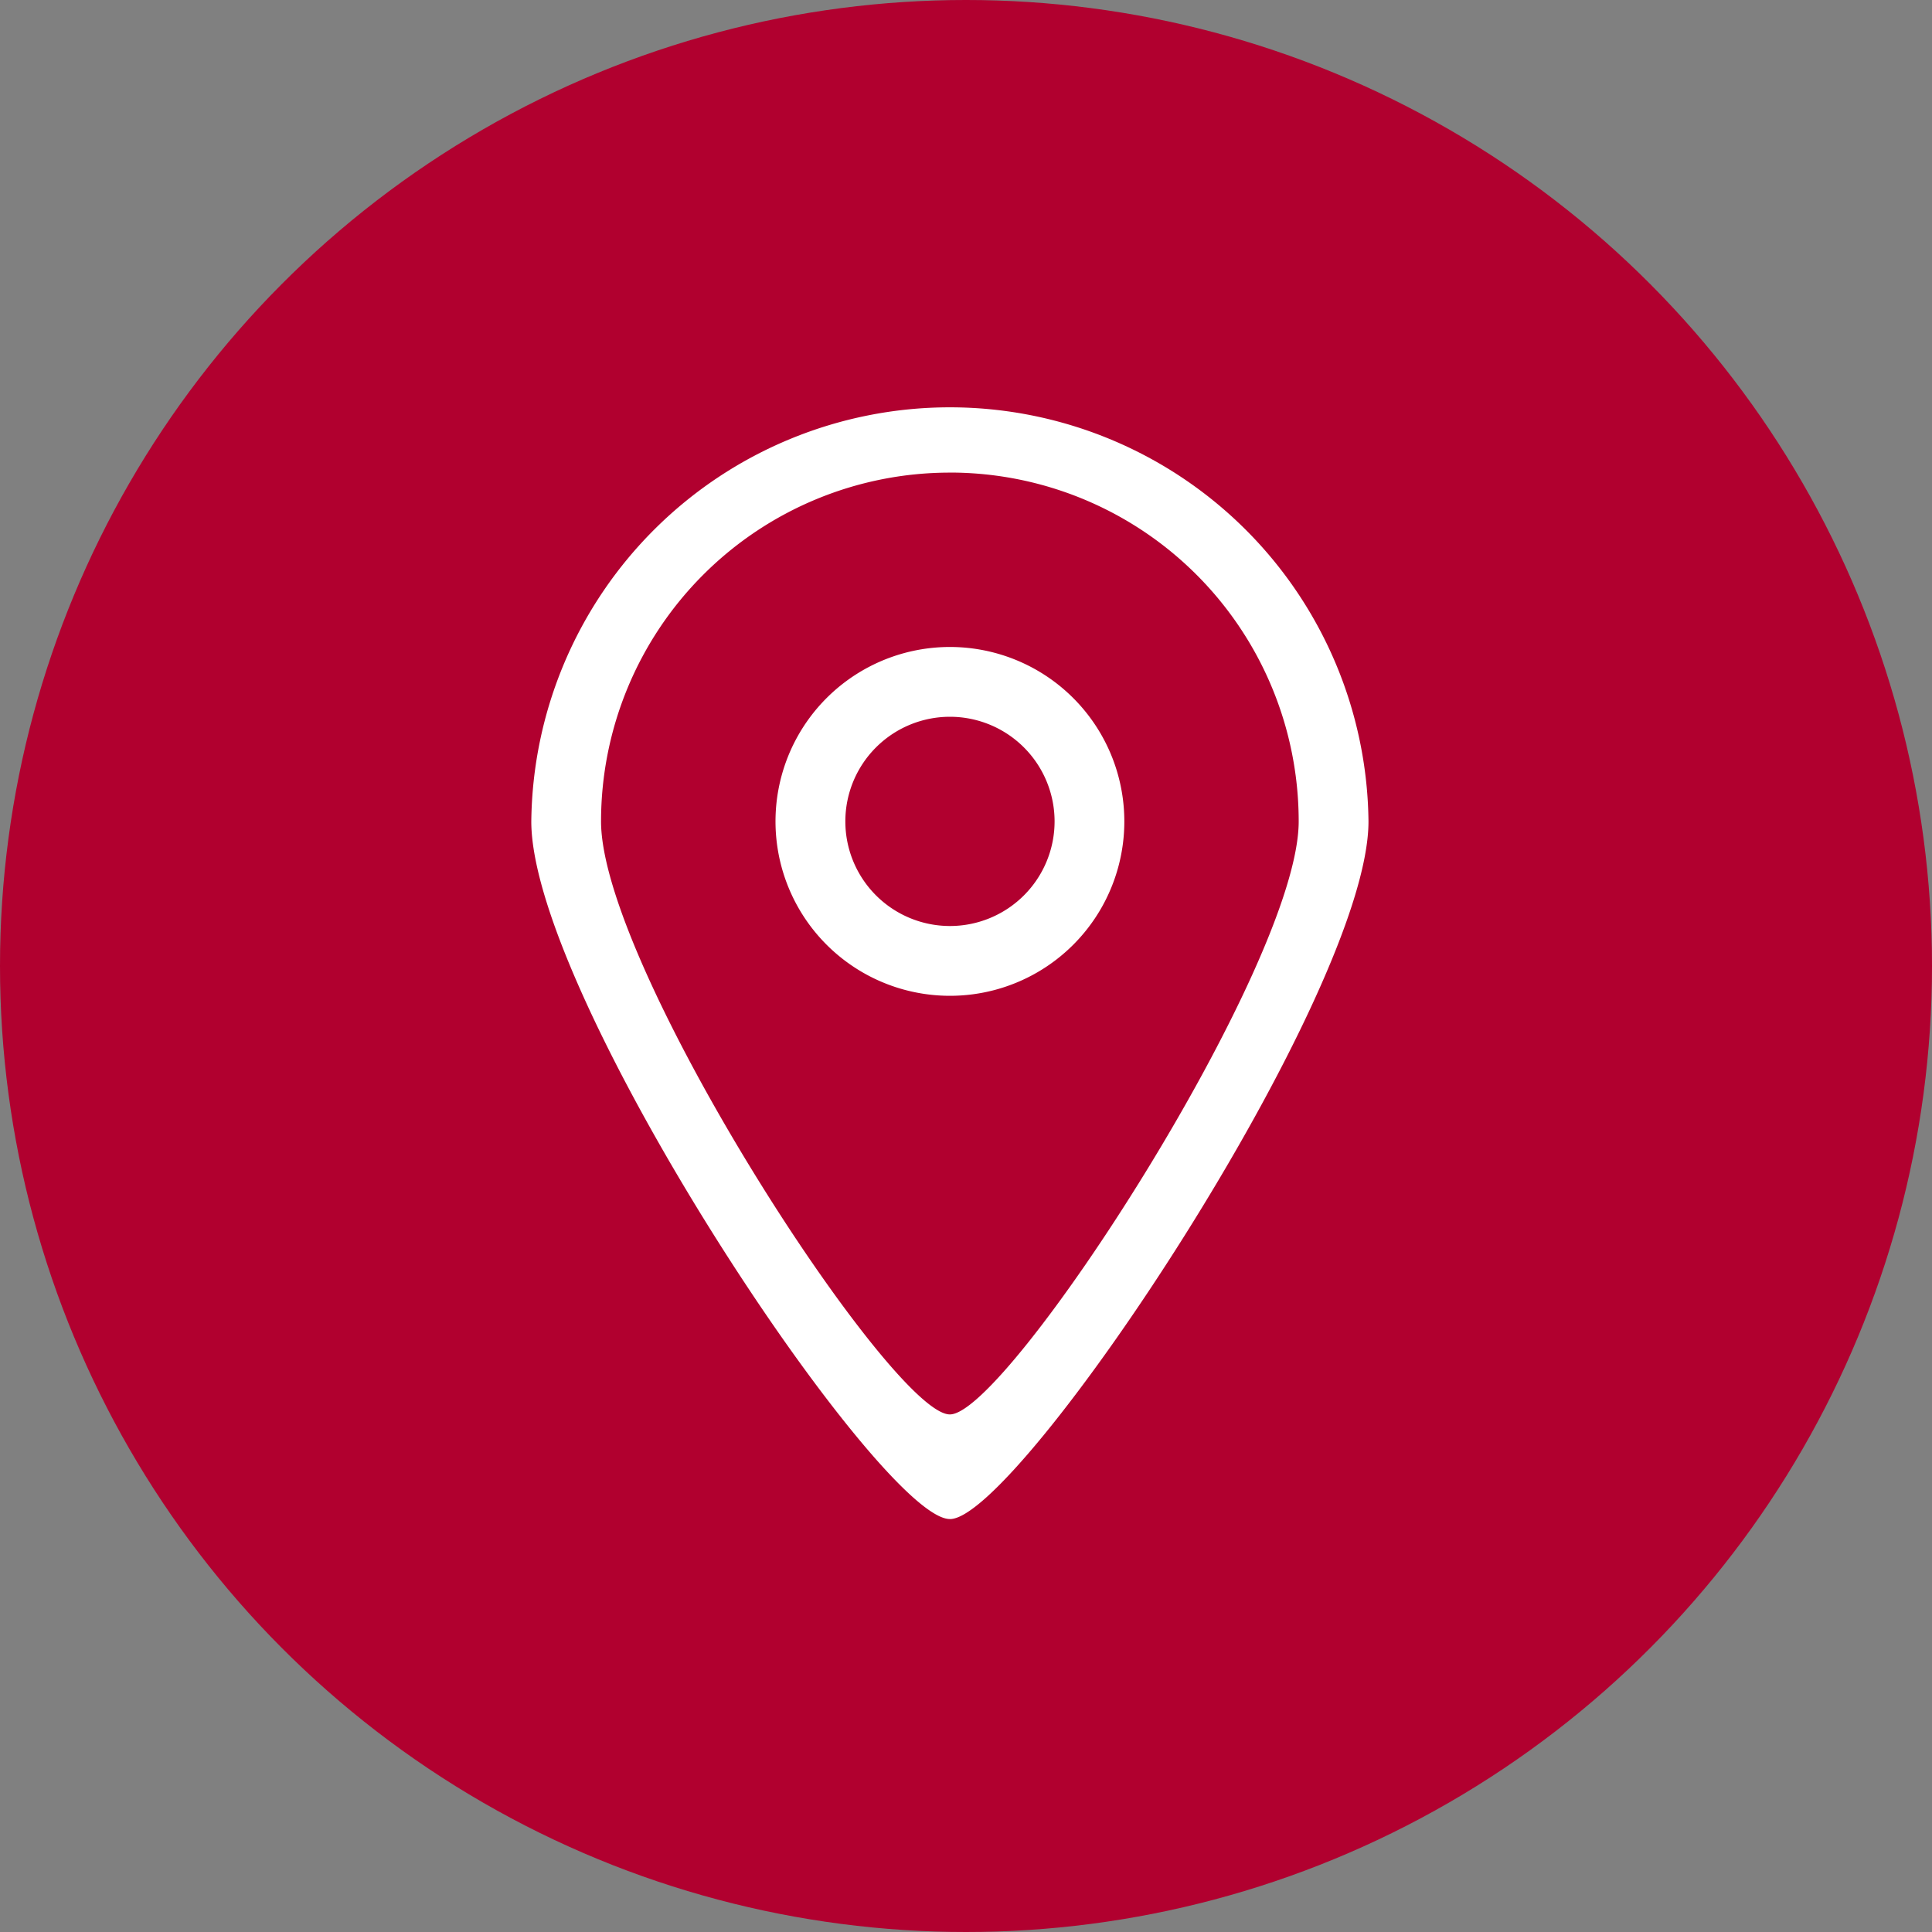
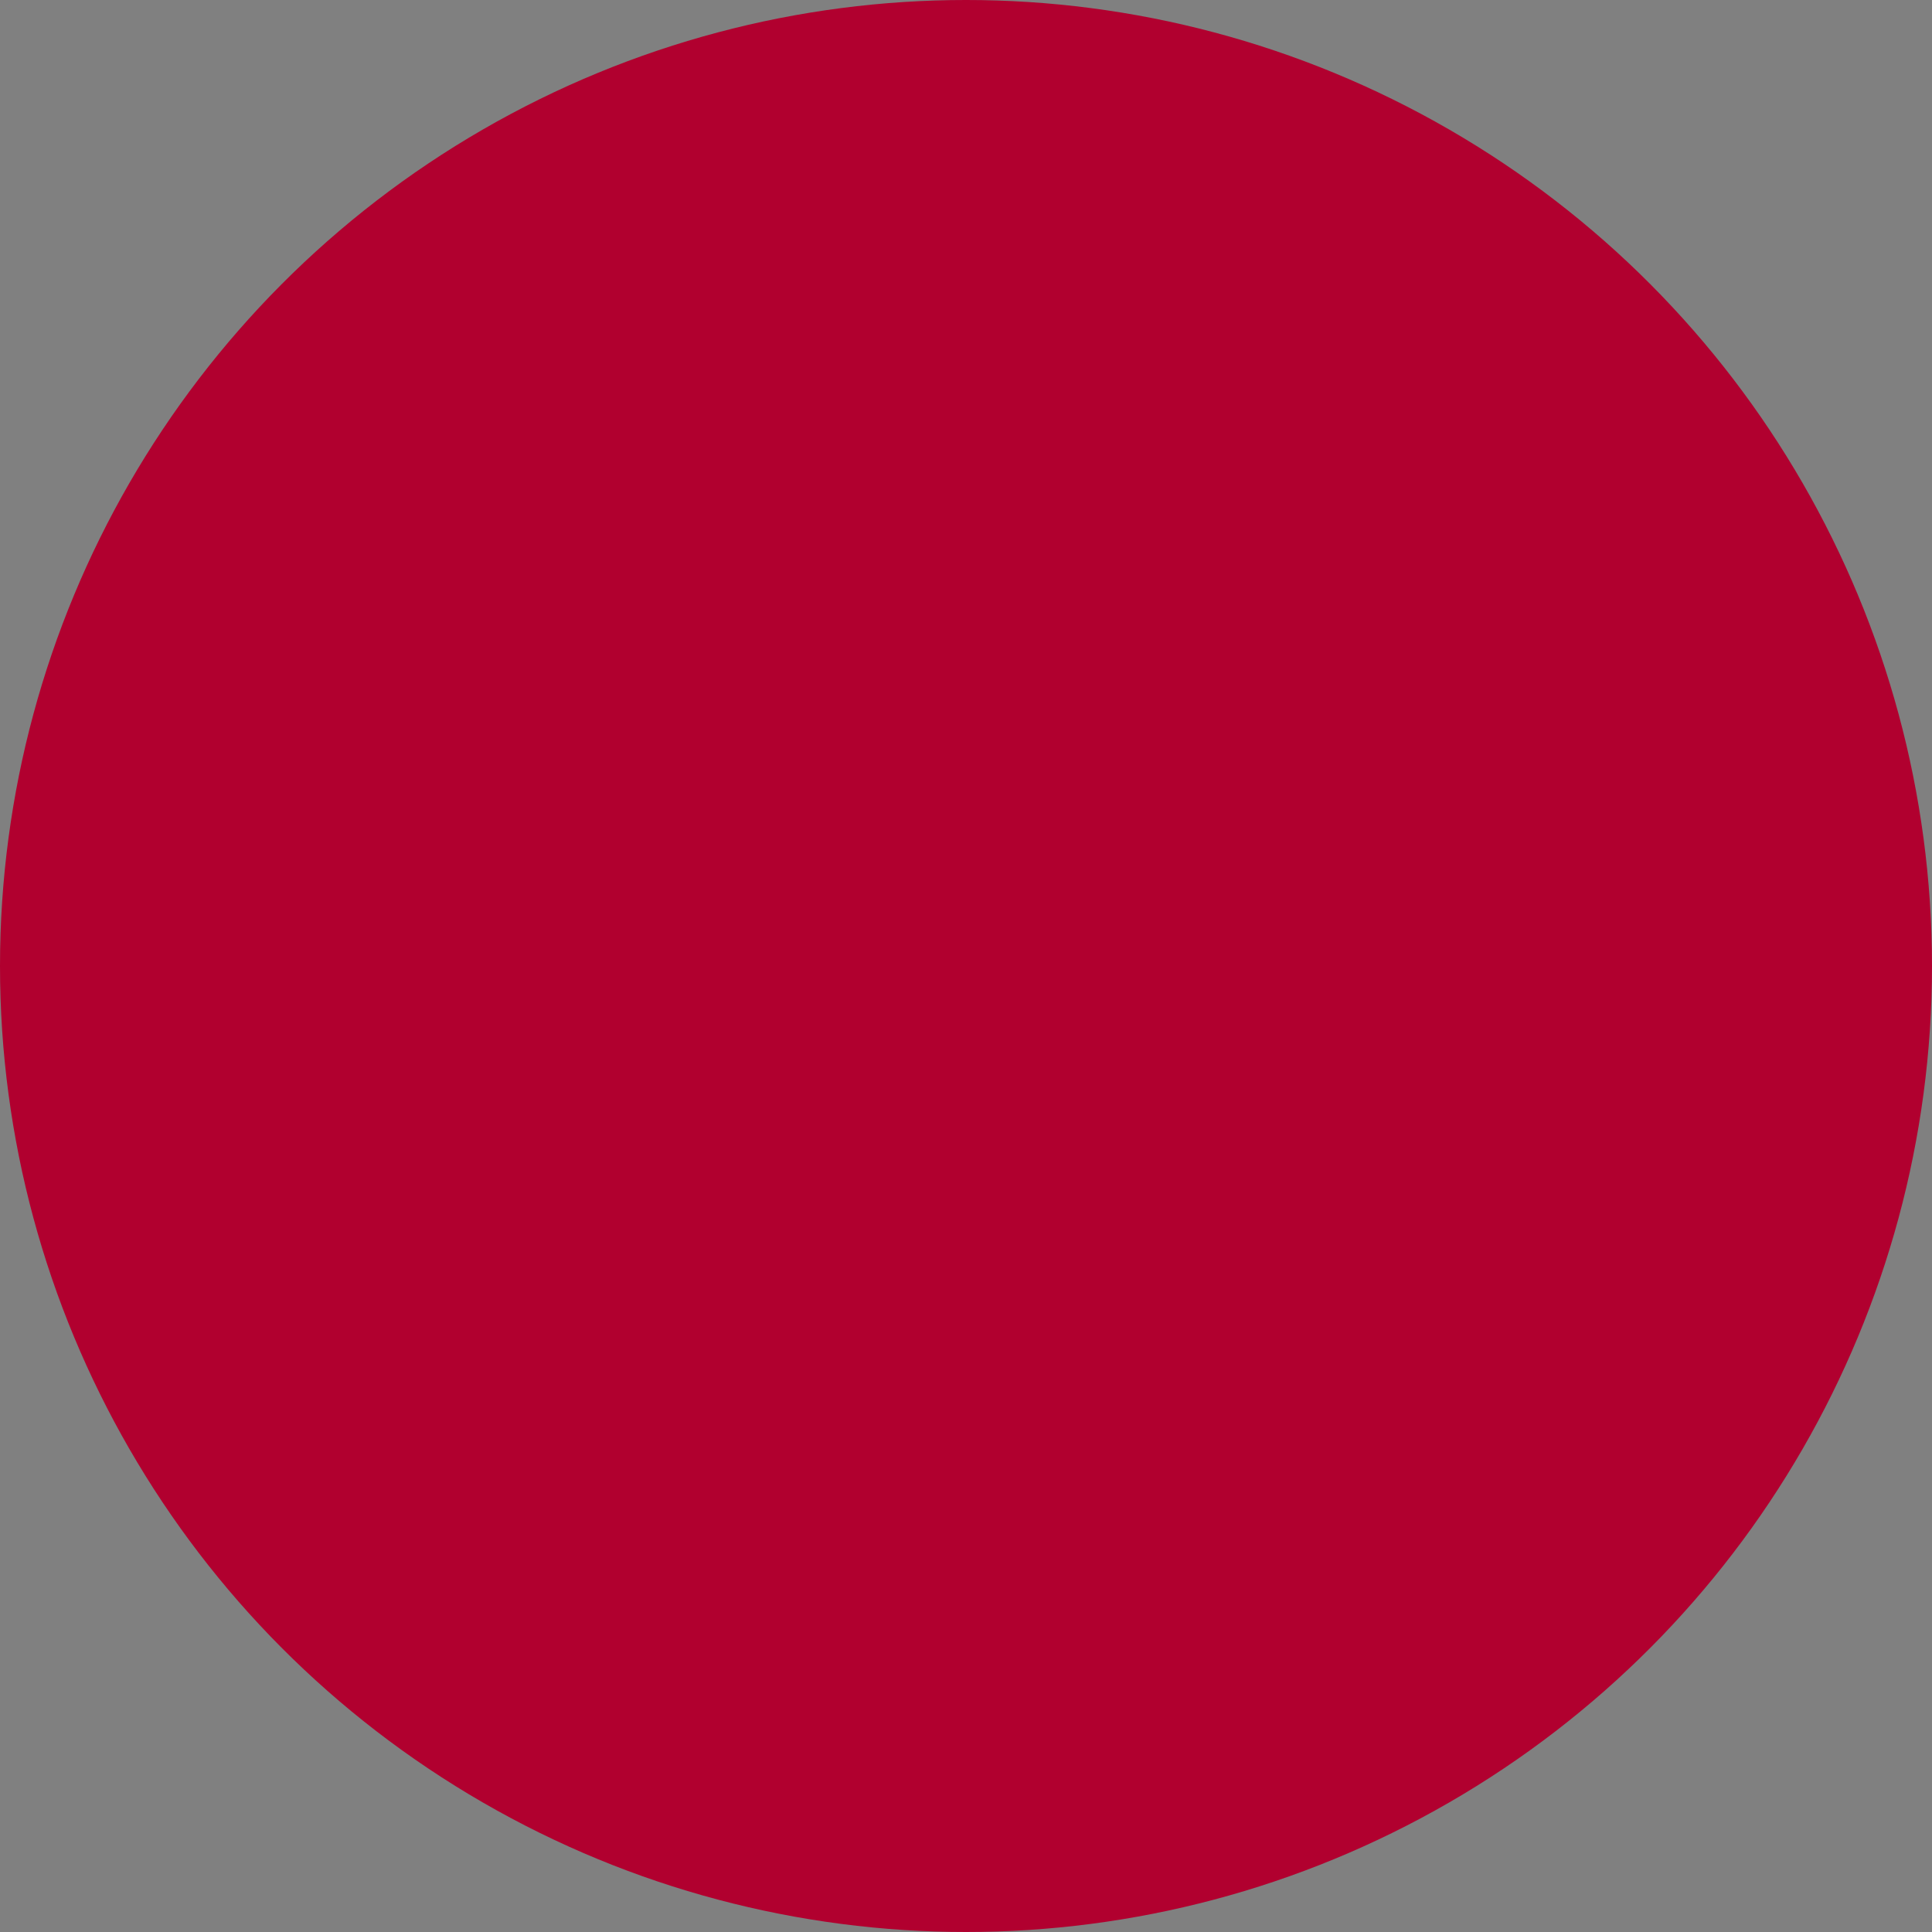
<svg xmlns="http://www.w3.org/2000/svg" width="40" height="40" viewBox="0 0 40 40">
  <rect x="0" y="0" width="40" height="40" fill="#808080" stroke="none" />
  <defs>
    <clipPath id="clip-path">
      <rect id="長方形_3016" data-name="長方形 3016" width="17.333" height="24" transform="translate(0 0)" fill="#fff" />
    </clipPath>
  </defs>
  <g id="グループ_6532" data-name="グループ 6532" transform="translate(-303 -528)">
    <circle id="楕円形_429" data-name="楕円形 429" cx="20" cy="20" r="20" transform="translate(303 528)" fill="#b1002f" />
    <g id="グループ_5452" data-name="グループ 5452" transform="translate(314 536.001)">
      <g id="グループ_5451" data-name="グループ 5451" transform="translate(0 0)" clip-path="url(#clip-path)">
-         <path id="パス_8699" data-name="パス 8699" d="M8.667,23.11C7.226,23.118,0,12.29,0,8.667a8.667,8.667,0,0,1,17.333,0c0,3.575-7.248,14.452-8.667,14.444m0-21.666A7.222,7.222,0,0,0,1.444,8.667c0,3.02,6.021,12.284,7.222,12.277,1.182.006,7.222-9.3,7.222-12.277A7.222,7.222,0,0,0,8.667,1.444m0,10.833a3.611,3.611,0,1,1,3.611-3.61,3.61,3.61,0,0,1-3.611,3.61m0-5.777a2.166,2.166,0,1,0,2.167,2.167A2.167,2.167,0,0,0,8.667,6.5" transform="translate(0 0.339)" fill="#fff" fill-rule="evenodd" />
-       </g>
+         </g>
    </g>
  </g>
</svg>